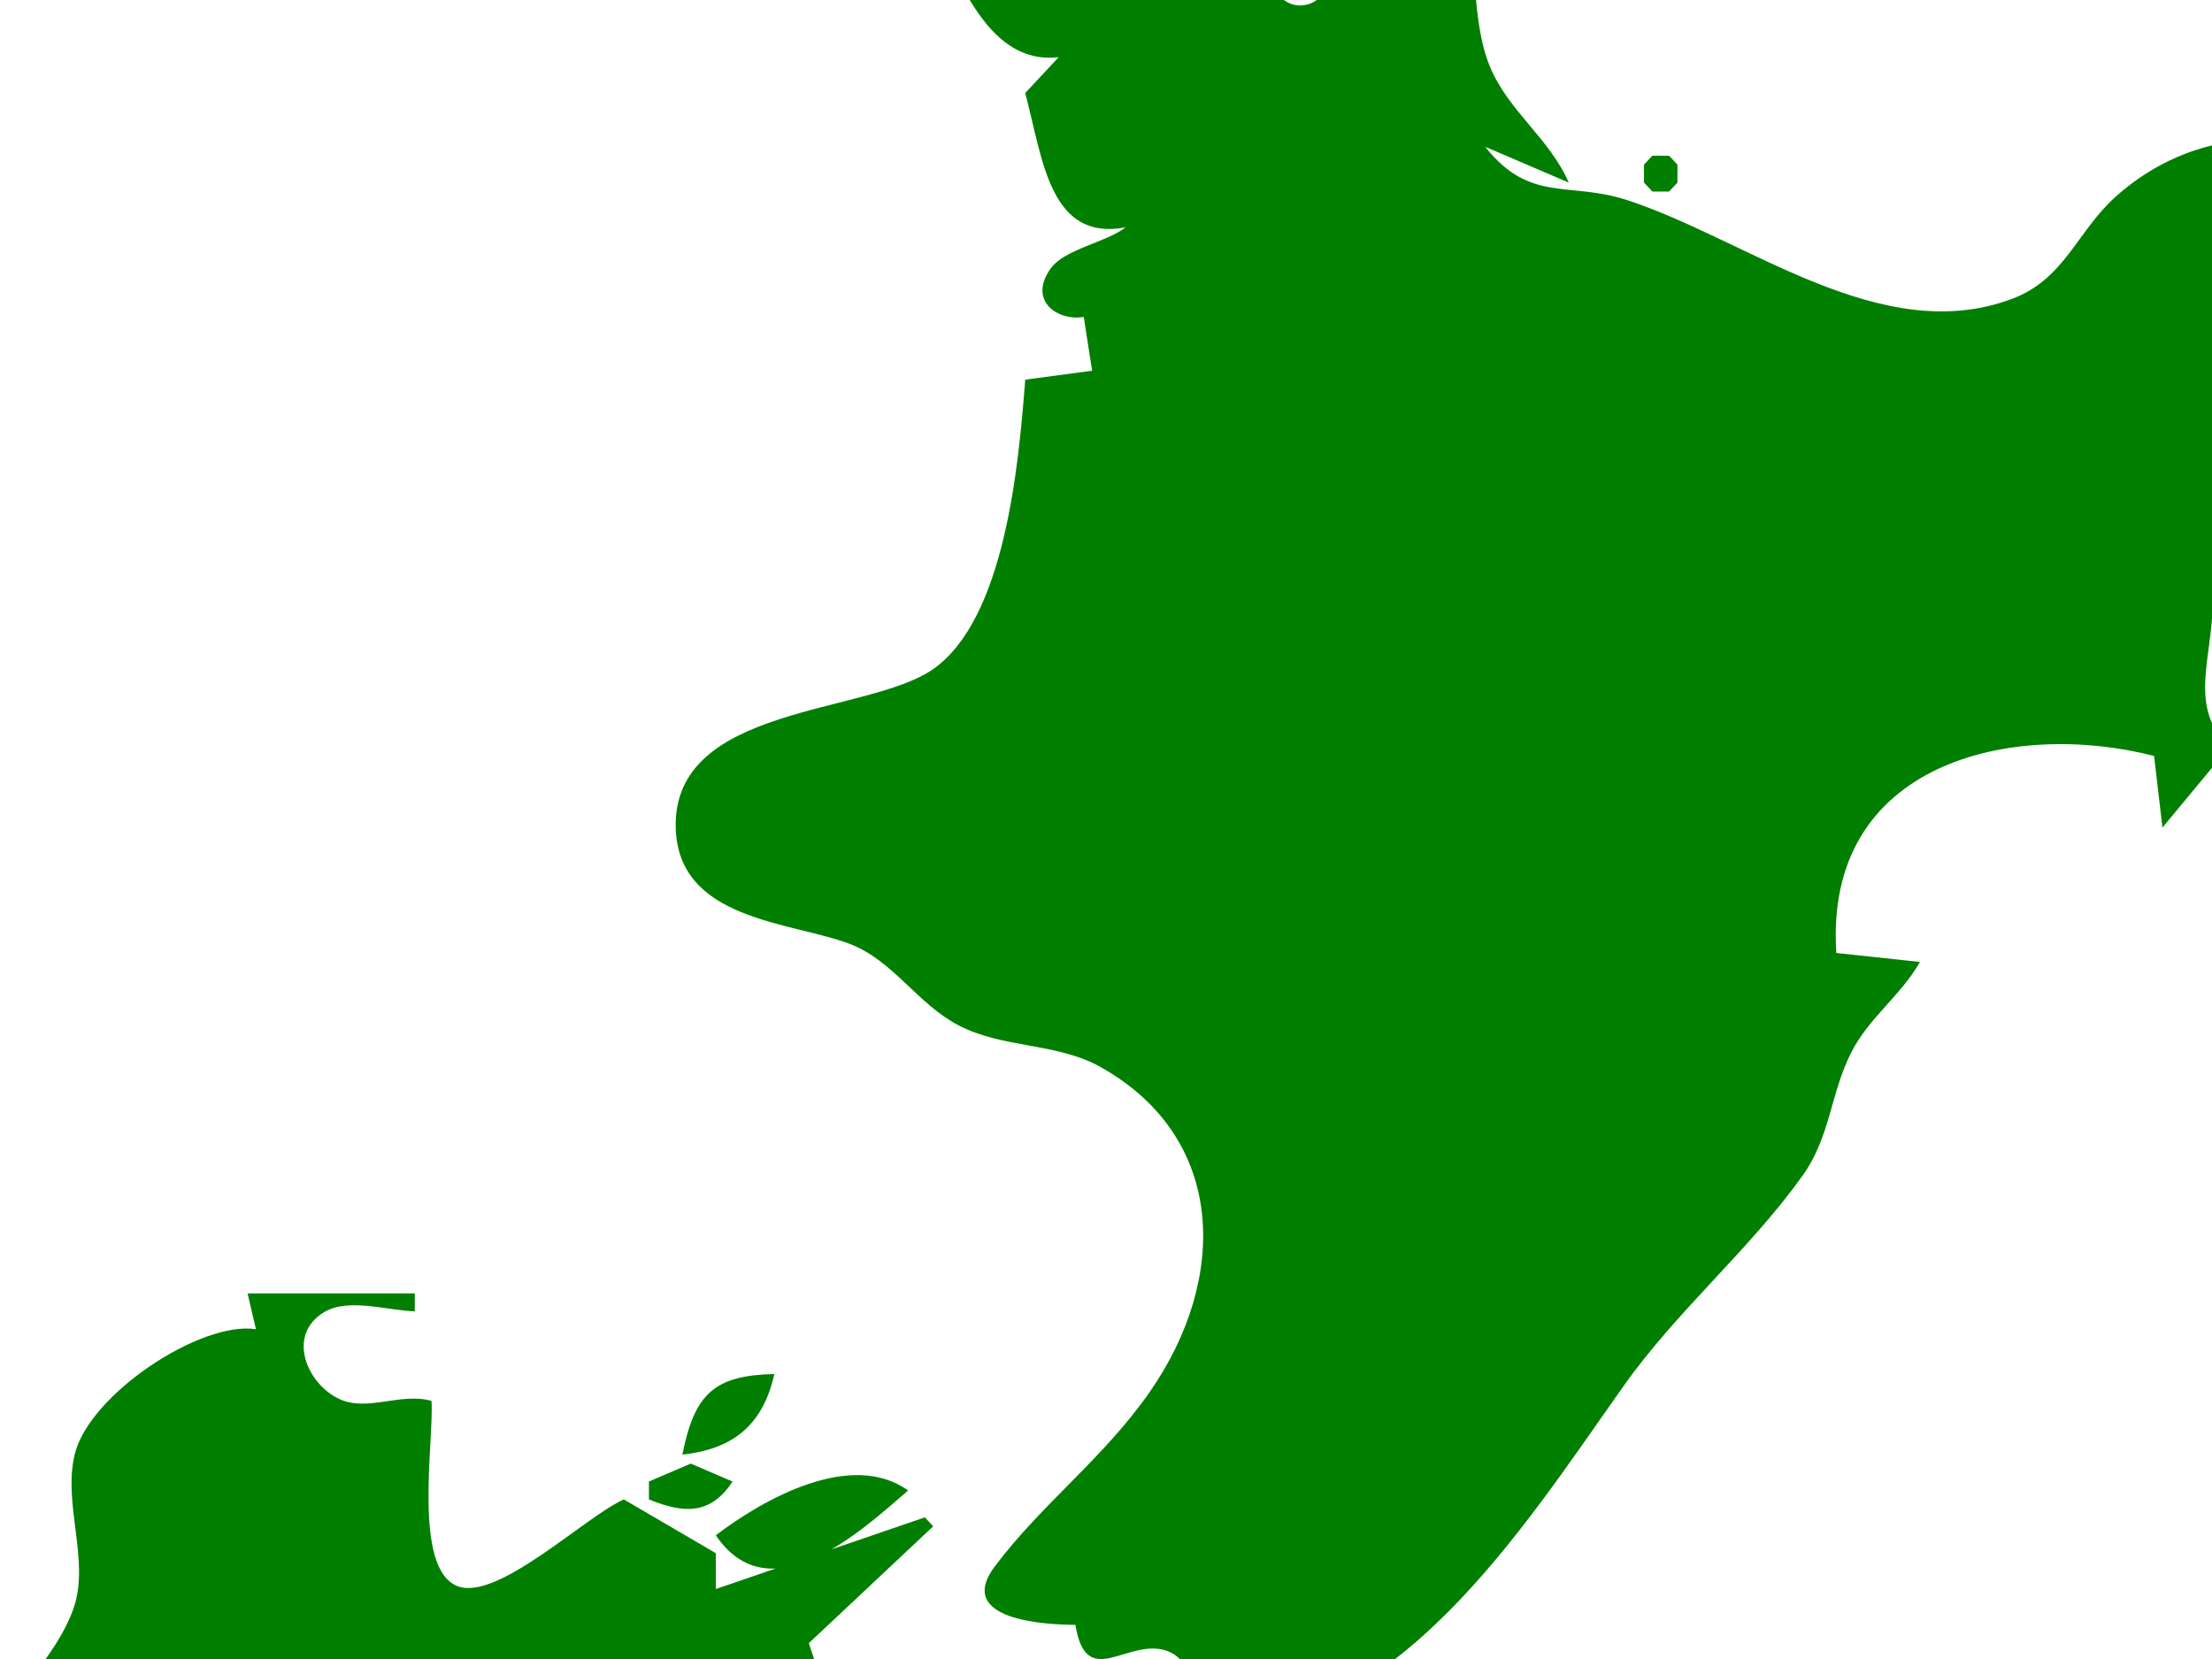
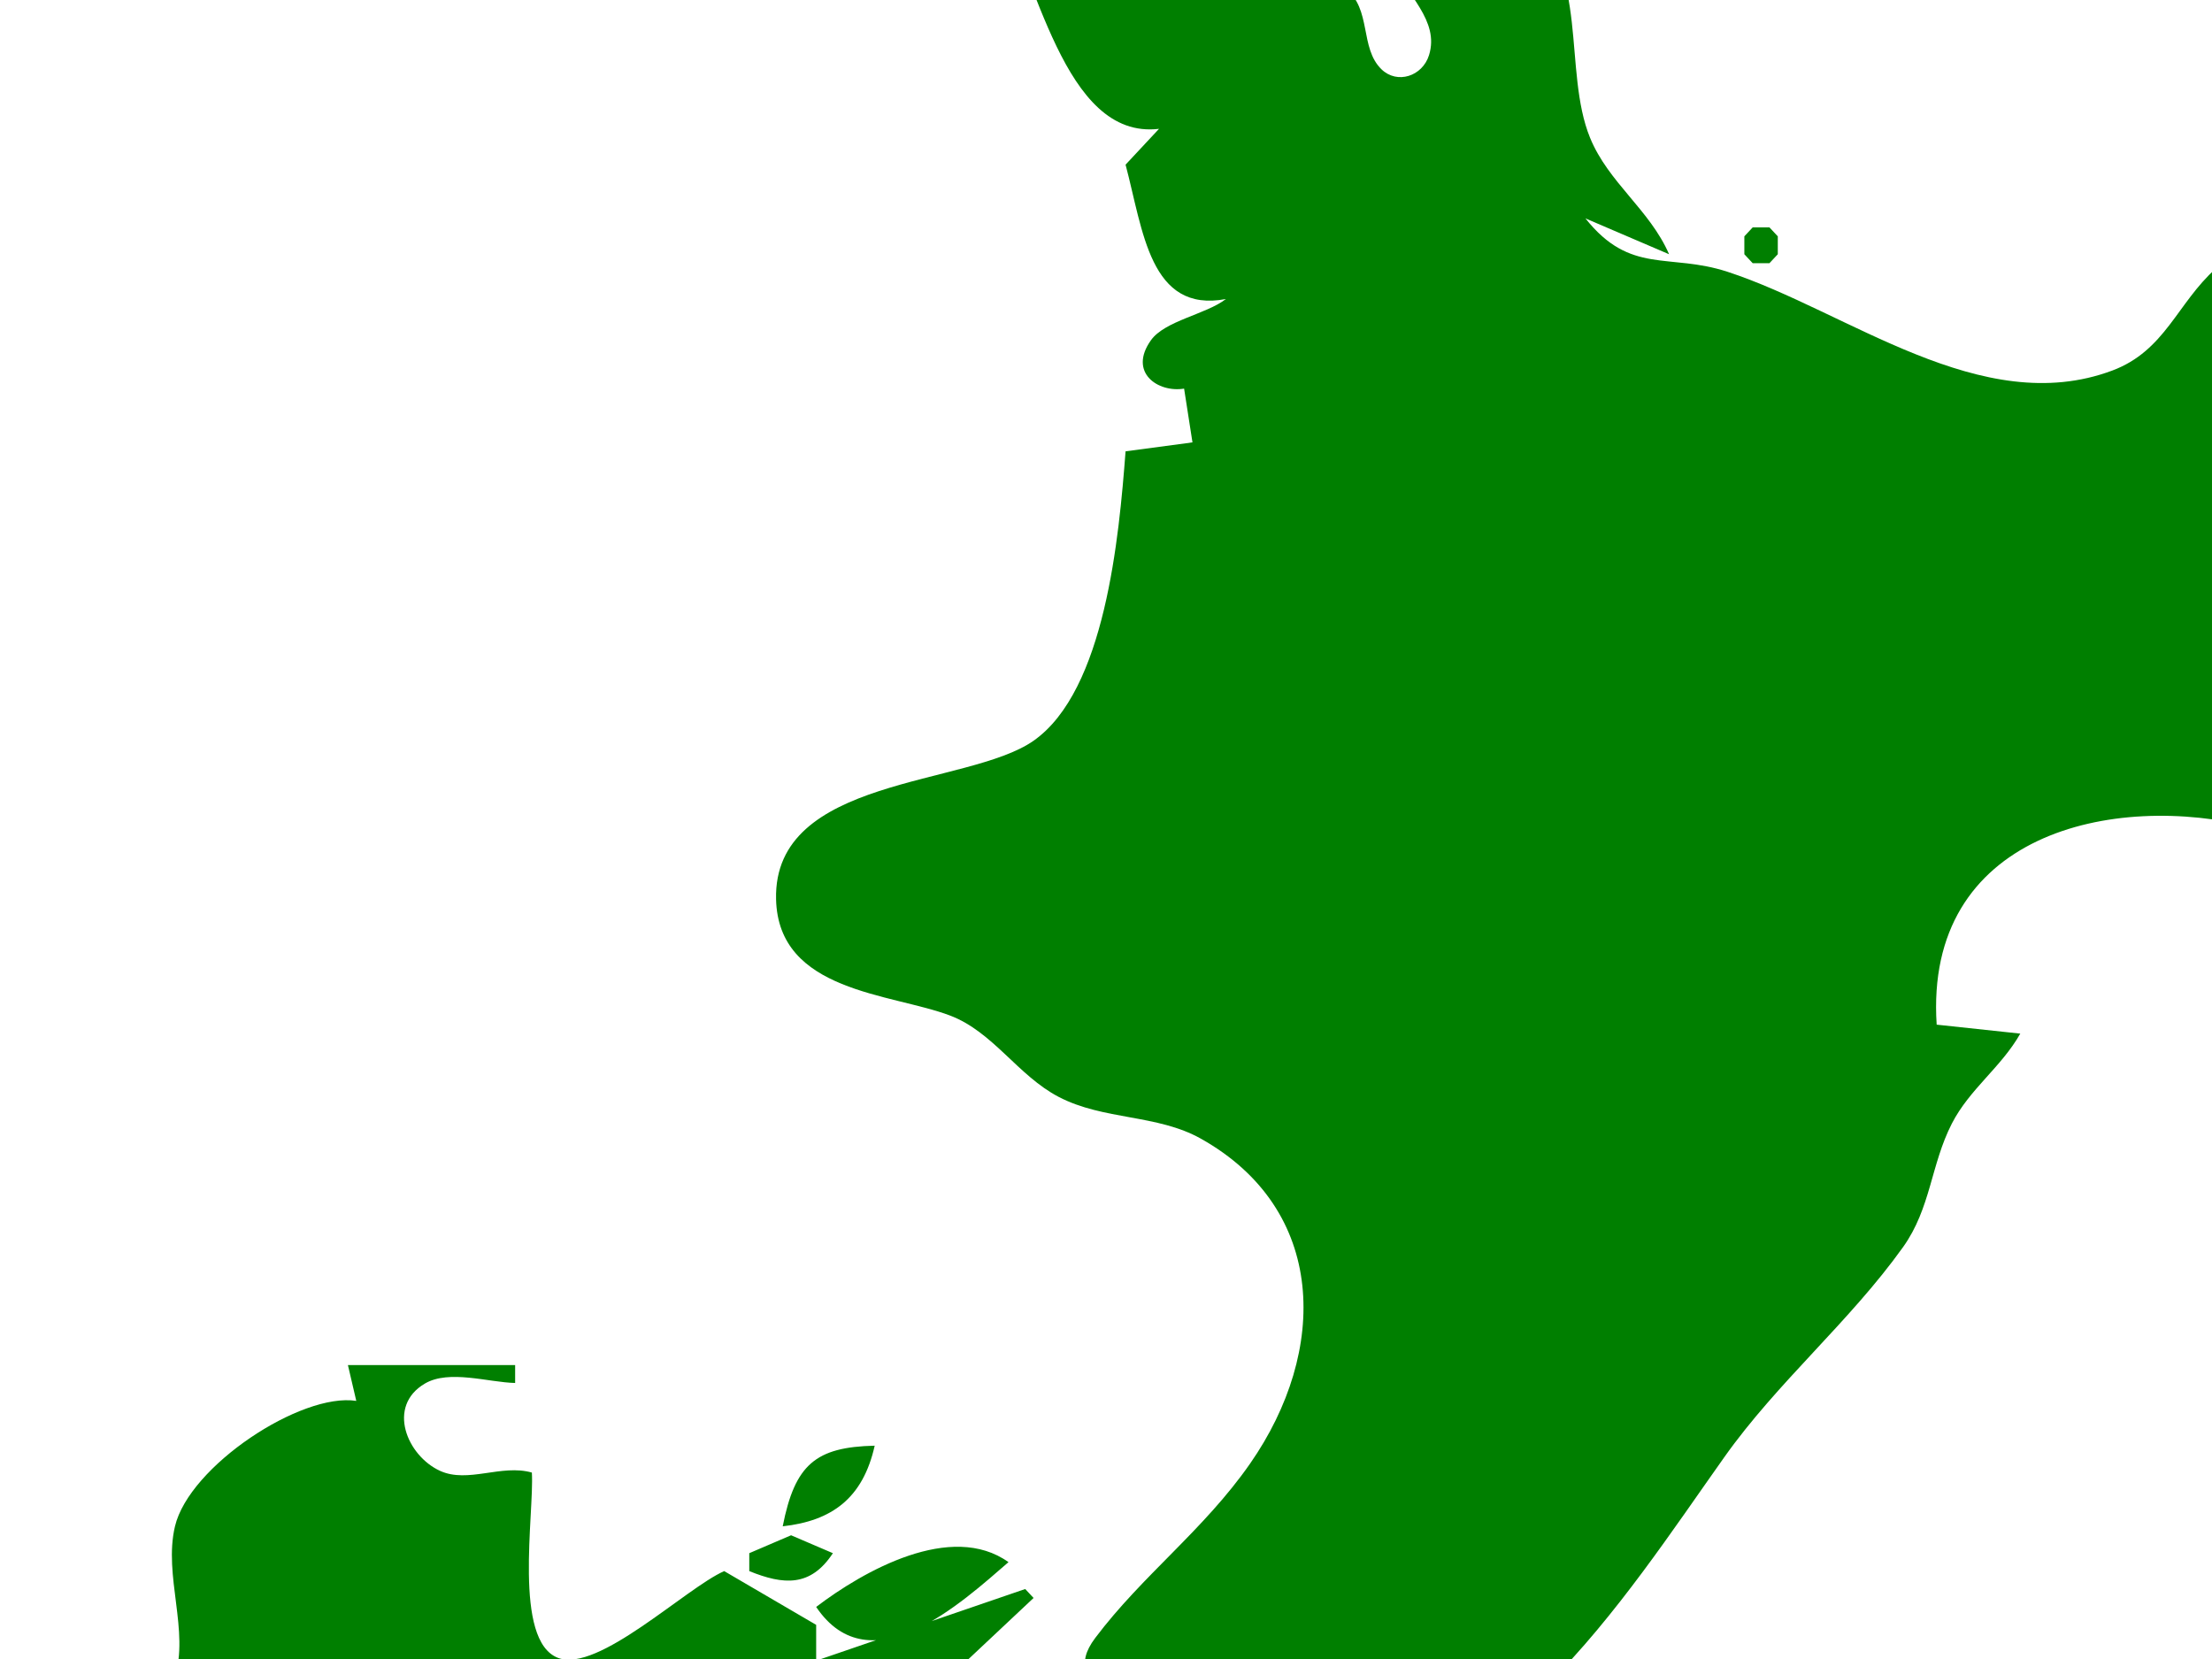
<svg xmlns="http://www.w3.org/2000/svg" width="640" height="480">
  <title>aadadg</title>
  <g>
    <title>Layer 1</title>
-     <path fill="#007f00" d="m25.663,-341.136l0,2.592l12.097,0l-12.097,-2.592m84.677,28.511l9.677,18.143l4.839,0c2.668,-12.833 -2.954,-17.198 -14.516,-18.143m-24.194,12.959c17.838,13.462 62.601,53.866 38.71,75.164c6.252,14.444 19.195,34.264 33.871,38.878l26.613,-25.919l-26.613,38.878c23.55,17.772 41.252,43.852 58.466,68.13c2.074,2.923 15.777,27.119 19.563,14.167c2.559,-8.75 -19.628,-39.477 -22.384,-51.195c15.266,14.732 14.884,40.122 38.71,44.062l-12.097,-20.735l4.839,-5.184l12.097,5.184l-2.419,-10.367l7.258,7.776l9.677,0l0,5.184c-8.25,0.682 -11.857,1.76 -14.516,10.367l12.097,2.592l0,2.592l-12.097,15.551l9.677,23.327c-8.893,-11.145 -14.68,-19.701 -29.032,-20.735c3.3,12.996 13.367,22.614 20.274,33.694c12.135,19.46 19.577,68.12 47.467,64.797l-9.677,10.367c5.081,19.079 7.004,43.017 29.032,38.878c-5.751,4.437 -17.654,6.246 -21.696,11.928c-6.624,9.31 2.027,15.23 9.6,13.991l2.419,15.551l-19.355,2.592c-1.89,24.794 -5.879,69.206 -26.625,83.738c-19.006,13.317 -75.322,10.23 -74.497,45.845c0.624,26.927 33.29,27.202 50.306,33.648c12.52,4.745 19.635,17.383 31.471,23.555c13.004,6.783 28.476,4.984 41.119,12.073c36.588,20.507 36.968,61.409 14.253,94.023c-13.396,19.234 -31.105,32.248 -44.802,50.44c-11.819,15.694 15.003,16.922 23.291,16.948c3.138,19.294 14.911,3.755 26.257,7.452c8.633,2.812 9.08,15.792 10.033,23.651c56.751,-0.544 92.654,-58.343 122.417,-100.341c15.448,-21.8 36.257,-39.145 51.731,-60.795c8.051,-11.267 8.005,-23.806 14.114,-35.734c5.115,-9.984 14.252,-16.259 19.802,-26.03l-24.193,-2.592c-3.629,-55.116 50.766,-67.549 91.935,-57.021l2.419,20.735l19.355,-23.327c-12.08,-11.487 -4.879,-25.704 -4.839,-41.47l38.71,-20.735c-5.555,-34.109 6.97,-68.184 26.613,-93.308l0,-2.592c-27.452,-21.241 -65.831,-25.807 -93.411,-1.068c-11.231,10.072 -14.676,23.812 -29.976,29.534c-37.911,14.18 -76.458,-17.161 -111.29,-28.568c-16.955,-5.552 -28.095,0.975 -41.129,-15.45l24.194,10.367c-5.615,-12.897 -17.559,-20.732 -22.865,-33.694c-7.945,-19.424 -0.06,-49.061 -18.264,-62.205l-9.677,7.776l0,-2.592l14.516,-7.776c-5.811,-9.867 -13.899,-10.246 -24.194,-10.367c-2.637,-19.286 -15.019,-22.961 -31.452,-23.327c1.653,10.901 10.092,13.965 13.113,23.596c2.652,8.463 -3.644,16.604 -0.459,25.208c3.06,8.276 12.958,15.65 9.827,25.766c-1.897,6.122 -9.215,8.519 -13.764,4.1c-6.396,-6.218 -2.748,-17.464 -10.468,-23.418c-6.377,-4.919 -15.305,-2.81 -22.442,-5.798c-22.534,-9.437 -52.763,-38.069 -26.613,-62.415c-5.136,-14.203 -16.667,-36.341 -31.452,-38.878c-0.113,-13.325 -0.6,-22.137 -14.516,-23.327l0,-2.592l14.516,-2.592l-4.839,-10.367l12.097,-2.592c-6.276,-24.916 -25.166,-48.966 -48.387,-38.878l-9.677,-10.367l0,-2.592l9.677,0c-6.237,-20.69 -42.839,-26.73 -60.484,-31.102l0,7.776l-14.516,0l9.677,-7.776c-6.195,-21.638 -18.174,0.713 -24.194,10.367c-2.748,-16.525 -52.362,-82.496 -62.903,-54.429m195.968,139.961l0,10.367l12.097,0l-12.097,-10.367m104.032,69.981c1.363,-9.178 -2.352,-44.412 -18.68,-35.83c-19.527,10.261 10.427,32.411 18.68,35.83m-53.226,-23.327c4.609,8.727 8.504,8.9 16.936,5.184l-16.936,-5.184m-9.677,31.102l-4.839,-10.367c-10.272,6.324 -5.598,12.983 4.839,10.367m82.258,12.959c3.92,7.623 6.499,9.069 14.516,7.776l-4.839,-10.367l-9.677,2.592m-77.419,20.735l16.935,15.551l7.258,-18.143l-24.193,2.592m150,93.307l-2.419,2.592l0,5.184l2.419,2.592l4.839,0l2.419,-2.592l0,-5.184l-2.419,-2.592l-4.839,0m53.226,31.102l12.097,2.592l-12.097,-2.592m-459.677,298.065l2.419,10.367c-15.965,-2.48 -48.322,18.871 -52.456,36.297c-3.397,14.317 4.299,30.273 -0.145,43.95c-4.703,14.468 -22.572,33.376 -34.498,41.188c-10.006,6.555 -22.101,4.29 -30.653,13.727c-13.406,14.797 -12.922,36.211 -20.229,54.045c-10.321,25.194 -28.299,46.973 -48.31,64.077c-14.375,12.288 -34.981,14.357 -50.806,24.742c-24.177,15.868 -45.834,41.831 -70.255,55.513c-14.957,8.38 -33.051,9.943 -48.293,18.498c-14.545,8.167 -27.718,22.568 -43.642,27.653c-12.399,3.96 -26.475,-2.156 -38.485,2.879c-11.8,4.946 -19.304,20.388 -31.583,26.948l2.419,7.776c-21.046,1.514 -30.247,19.774 -45.977,32.054c-10.781,8.415 -24.16,12.07 -26.603,27.559c-28.475,2.217 -60.512,45.513 -16.936,51.837l0,2.592l-16.935,0l4.839,10.367l-38.71,-12.959l-12.097,33.694l31.452,-5.184l0,2.592c-9.601,3.885 -27.333,14.559 -7.258,18.143l0,2.592l-48.387,5.184l2.419,25.919l16.935,-5.184l-4.839,12.959l14.516,0c-16.795,27.101 35.957,17.036 50.806,20.274c15.83,3.45 24.339,-12.047 38.72,-9.473c14.748,2.641 14.712,19.449 26.753,23.827c9.145,3.325 19.466,-3.483 28.846,-3.282c9.741,0.213 19.49,5.498 29.068,7.532l0,5.184l-14.516,5.184l0,5.184c21.961,7.758 40.834,3.183 62.903,0c4.312,21.171 31.212,12.143 45.968,9.37c40.183,-7.553 70.889,-24.678 100.89,-54.715c6.078,-6.083 8.33,-14.885 15.38,-20.157c15.38,-11.51 43.95,0.625 45.827,-25.214l-16.936,5.184c13.379,-32.794 31.261,-71.652 58.064,-93.307c0.576,-23.803 1.002,-54.191 14.197,-74.319c8.615,-13.146 25.795,-18.063 39.029,-23.41c24.504,-9.901 46.162,-25.616 72.581,-29.273c1.754,-31.082 40.815,4.324 55.645,5.184l0,-15.551l2.419,0l4.839,15.551l2.419,0c30.225,-26.683 -8.654,-34.646 -29.032,-38.878c0.559,-8.628 -2.337,-17.448 -0.283,-25.919c7.624,-31.442 38.533,-23.891 56.913,-43.084c12.418,-12.962 17.018,-33.749 28.538,-47.732c25.834,-31.359 58.623,-54.214 79.347,-90.615l-14.516,-7.776l-9.382,-28.396l35.995,-33.808l-2.419,-2.592l-60.484,20.735l0,-10.367l-26.613,-15.551c-11.199,4.974 -36.45,29.454 -48.029,25.125c-13.167,-4.925 -6.891,-41.794 -7.616,-53.636c-8.845,-2.509 -18.496,3.196 -26.574,-0.498c-9.542,-4.365 -15.53,-18.685 -4.384,-25.247c7.016,-4.129 18.395,-0.345 26.119,-0.174l0,-5.184l-48.387,0m125.806,46.654c14.217,-1.571 23.202,-8.1 26.613,-23.327c-17.058,0.391 -23.093,5.414 -26.613,23.327m-9.677,7.776l0,5.184c9.922,4.023 17.727,4.66 24.194,-5.184l-12.097,-5.184l-12.097,5.184m19.355,15.551c15.639,23.231 42.203,-1.33 55.645,-12.959c-16.524,-11.814 -41.896,2.491 -55.645,12.959m-730.645,450.986l-2.419,12.959l14.516,5.184l-2.419,-18.143l-9.677,0m-41.129,69.981l29.032,0c-1.524,-20.96 -27.491,-20.709 -29.032,0z" id="path2703" />
+     <path fill="#007f00" d="m25.663,-341.136l0,2.592l12.097,0l-12.097,-2.592m84.677,28.511l9.677,18.143l4.839,0c2.668,-12.833 -2.954,-17.198 -14.516,-18.143m-24.194,12.959c17.838,13.462 62.601,53.866 38.71,75.164c6.252,14.444 19.195,34.264 33.871,38.878l26.613,-25.919l-26.613,38.878c23.55,17.772 41.252,43.852 58.466,68.13c2.074,2.923 15.777,27.119 19.563,14.167c2.559,-8.75 -19.628,-39.477 -22.384,-51.195c15.266,14.732 14.884,40.122 38.71,44.062l-12.097,-20.735l4.839,-5.184l12.097,5.184l-2.419,-10.367l7.258,7.776l9.677,0l0,5.184c-8.25,0.682 -11.857,1.76 -14.516,10.367l12.097,2.592l0,2.592l-12.097,15.551l9.677,23.327c3.3,12.996 13.367,22.614 20.274,33.694c12.135,19.46 19.577,68.12 47.467,64.797l-9.677,10.367c5.081,19.079 7.004,43.017 29.032,38.878c-5.751,4.437 -17.654,6.246 -21.696,11.928c-6.624,9.31 2.027,15.23 9.6,13.991l2.419,15.551l-19.355,2.592c-1.89,24.794 -5.879,69.206 -26.625,83.738c-19.006,13.317 -75.322,10.23 -74.497,45.845c0.624,26.927 33.29,27.202 50.306,33.648c12.52,4.745 19.635,17.383 31.471,23.555c13.004,6.783 28.476,4.984 41.119,12.073c36.588,20.507 36.968,61.409 14.253,94.023c-13.396,19.234 -31.105,32.248 -44.802,50.44c-11.819,15.694 15.003,16.922 23.291,16.948c3.138,19.294 14.911,3.755 26.257,7.452c8.633,2.812 9.08,15.792 10.033,23.651c56.751,-0.544 92.654,-58.343 122.417,-100.341c15.448,-21.8 36.257,-39.145 51.731,-60.795c8.051,-11.267 8.005,-23.806 14.114,-35.734c5.115,-9.984 14.252,-16.259 19.802,-26.03l-24.193,-2.592c-3.629,-55.116 50.766,-67.549 91.935,-57.021l2.419,20.735l19.355,-23.327c-12.08,-11.487 -4.879,-25.704 -4.839,-41.47l38.71,-20.735c-5.555,-34.109 6.97,-68.184 26.613,-93.308l0,-2.592c-27.452,-21.241 -65.831,-25.807 -93.411,-1.068c-11.231,10.072 -14.676,23.812 -29.976,29.534c-37.911,14.18 -76.458,-17.161 -111.29,-28.568c-16.955,-5.552 -28.095,0.975 -41.129,-15.45l24.194,10.367c-5.615,-12.897 -17.559,-20.732 -22.865,-33.694c-7.945,-19.424 -0.06,-49.061 -18.264,-62.205l-9.677,7.776l0,-2.592l14.516,-7.776c-5.811,-9.867 -13.899,-10.246 -24.194,-10.367c-2.637,-19.286 -15.019,-22.961 -31.452,-23.327c1.653,10.901 10.092,13.965 13.113,23.596c2.652,8.463 -3.644,16.604 -0.459,25.208c3.06,8.276 12.958,15.65 9.827,25.766c-1.897,6.122 -9.215,8.519 -13.764,4.1c-6.396,-6.218 -2.748,-17.464 -10.468,-23.418c-6.377,-4.919 -15.305,-2.81 -22.442,-5.798c-22.534,-9.437 -52.763,-38.069 -26.613,-62.415c-5.136,-14.203 -16.667,-36.341 -31.452,-38.878c-0.113,-13.325 -0.6,-22.137 -14.516,-23.327l0,-2.592l14.516,-2.592l-4.839,-10.367l12.097,-2.592c-6.276,-24.916 -25.166,-48.966 -48.387,-38.878l-9.677,-10.367l0,-2.592l9.677,0c-6.237,-20.69 -42.839,-26.73 -60.484,-31.102l0,7.776l-14.516,0l9.677,-7.776c-6.195,-21.638 -18.174,0.713 -24.194,10.367c-2.748,-16.525 -52.362,-82.496 -62.903,-54.429m195.968,139.961l0,10.367l12.097,0l-12.097,-10.367m104.032,69.981c1.363,-9.178 -2.352,-44.412 -18.68,-35.83c-19.527,10.261 10.427,32.411 18.68,35.83m-53.226,-23.327c4.609,8.727 8.504,8.9 16.936,5.184l-16.936,-5.184m-9.677,31.102l-4.839,-10.367c-10.272,6.324 -5.598,12.983 4.839,10.367m82.258,12.959c3.92,7.623 6.499,9.069 14.516,7.776l-4.839,-10.367l-9.677,2.592m-77.419,20.735l16.935,15.551l7.258,-18.143l-24.193,2.592m150,93.307l-2.419,2.592l0,5.184l2.419,2.592l4.839,0l2.419,-2.592l0,-5.184l-2.419,-2.592l-4.839,0m53.226,31.102l12.097,2.592l-12.097,-2.592m-459.677,298.065l2.419,10.367c-15.965,-2.48 -48.322,18.871 -52.456,36.297c-3.397,14.317 4.299,30.273 -0.145,43.95c-4.703,14.468 -22.572,33.376 -34.498,41.188c-10.006,6.555 -22.101,4.29 -30.653,13.727c-13.406,14.797 -12.922,36.211 -20.229,54.045c-10.321,25.194 -28.299,46.973 -48.31,64.077c-14.375,12.288 -34.981,14.357 -50.806,24.742c-24.177,15.868 -45.834,41.831 -70.255,55.513c-14.957,8.38 -33.051,9.943 -48.293,18.498c-14.545,8.167 -27.718,22.568 -43.642,27.653c-12.399,3.96 -26.475,-2.156 -38.485,2.879c-11.8,4.946 -19.304,20.388 -31.583,26.948l2.419,7.776c-21.046,1.514 -30.247,19.774 -45.977,32.054c-10.781,8.415 -24.16,12.07 -26.603,27.559c-28.475,2.217 -60.512,45.513 -16.936,51.837l0,2.592l-16.935,0l4.839,10.367l-38.71,-12.959l-12.097,33.694l31.452,-5.184l0,2.592c-9.601,3.885 -27.333,14.559 -7.258,18.143l0,2.592l-48.387,5.184l2.419,25.919l16.935,-5.184l-4.839,12.959l14.516,0c-16.795,27.101 35.957,17.036 50.806,20.274c15.83,3.45 24.339,-12.047 38.72,-9.473c14.748,2.641 14.712,19.449 26.753,23.827c9.145,3.325 19.466,-3.483 28.846,-3.282c9.741,0.213 19.49,5.498 29.068,7.532l0,5.184l-14.516,5.184l0,5.184c21.961,7.758 40.834,3.183 62.903,0c4.312,21.171 31.212,12.143 45.968,9.37c40.183,-7.553 70.889,-24.678 100.89,-54.715c6.078,-6.083 8.33,-14.885 15.38,-20.157c15.38,-11.51 43.95,0.625 45.827,-25.214l-16.936,5.184c13.379,-32.794 31.261,-71.652 58.064,-93.307c0.576,-23.803 1.002,-54.191 14.197,-74.319c8.615,-13.146 25.795,-18.063 39.029,-23.41c24.504,-9.901 46.162,-25.616 72.581,-29.273c1.754,-31.082 40.815,4.324 55.645,5.184l0,-15.551l2.419,0l4.839,15.551l2.419,0c30.225,-26.683 -8.654,-34.646 -29.032,-38.878c0.559,-8.628 -2.337,-17.448 -0.283,-25.919c7.624,-31.442 38.533,-23.891 56.913,-43.084c12.418,-12.962 17.018,-33.749 28.538,-47.732c25.834,-31.359 58.623,-54.214 79.347,-90.615l-14.516,-7.776l-9.382,-28.396l35.995,-33.808l-2.419,-2.592l-60.484,20.735l0,-10.367l-26.613,-15.551c-11.199,4.974 -36.45,29.454 -48.029,25.125c-13.167,-4.925 -6.891,-41.794 -7.616,-53.636c-8.845,-2.509 -18.496,3.196 -26.574,-0.498c-9.542,-4.365 -15.53,-18.685 -4.384,-25.247c7.016,-4.129 18.395,-0.345 26.119,-0.174l0,-5.184l-48.387,0m125.806,46.654c14.217,-1.571 23.202,-8.1 26.613,-23.327c-17.058,0.391 -23.093,5.414 -26.613,23.327m-9.677,7.776l0,5.184c9.922,4.023 17.727,4.66 24.194,-5.184l-12.097,-5.184l-12.097,5.184m19.355,15.551c15.639,23.231 42.203,-1.33 55.645,-12.959c-16.524,-11.814 -41.896,2.491 -55.645,12.959m-730.645,450.986l-2.419,12.959l14.516,5.184l-2.419,-18.143l-9.677,0m-41.129,69.981l29.032,0c-1.524,-20.96 -27.491,-20.709 -29.032,0z" id="path2703" />
  </g>
</svg>